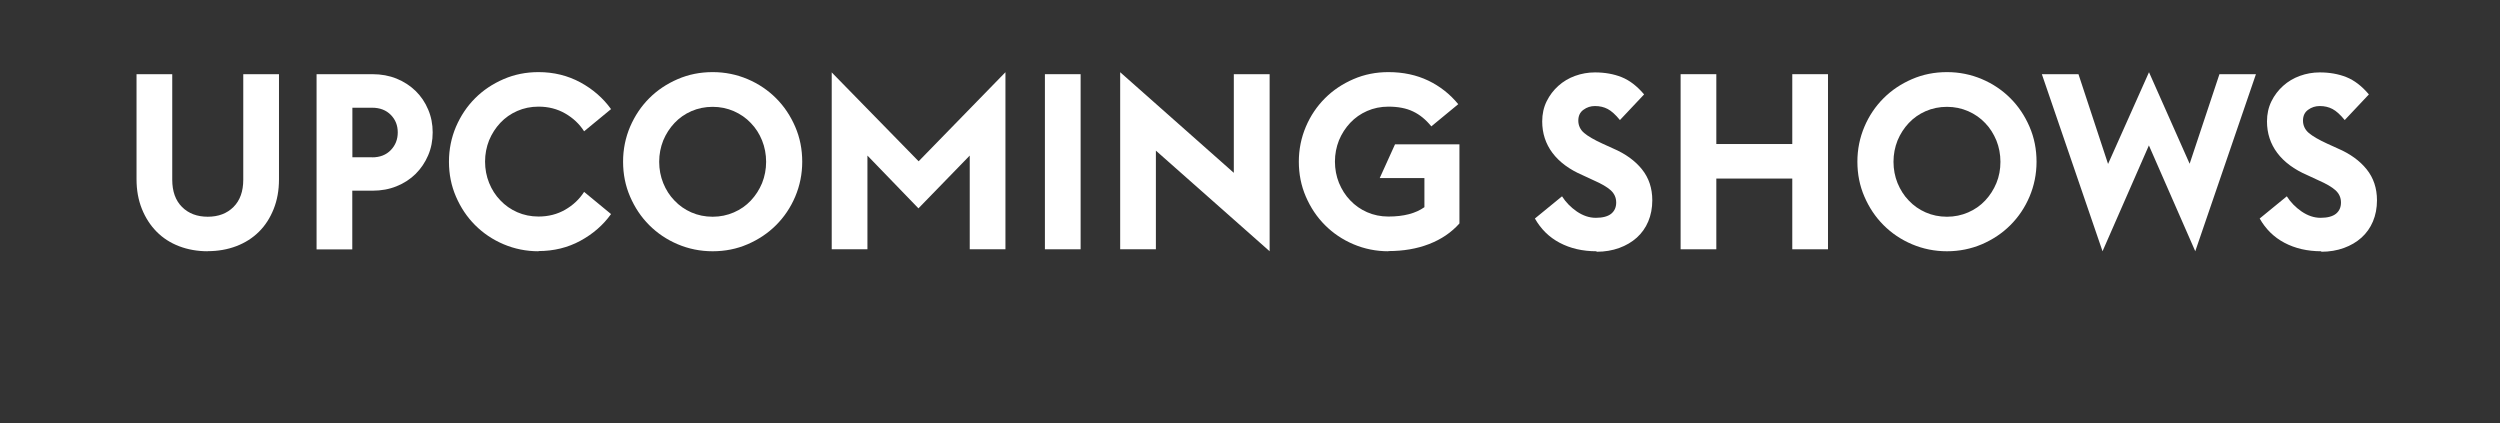
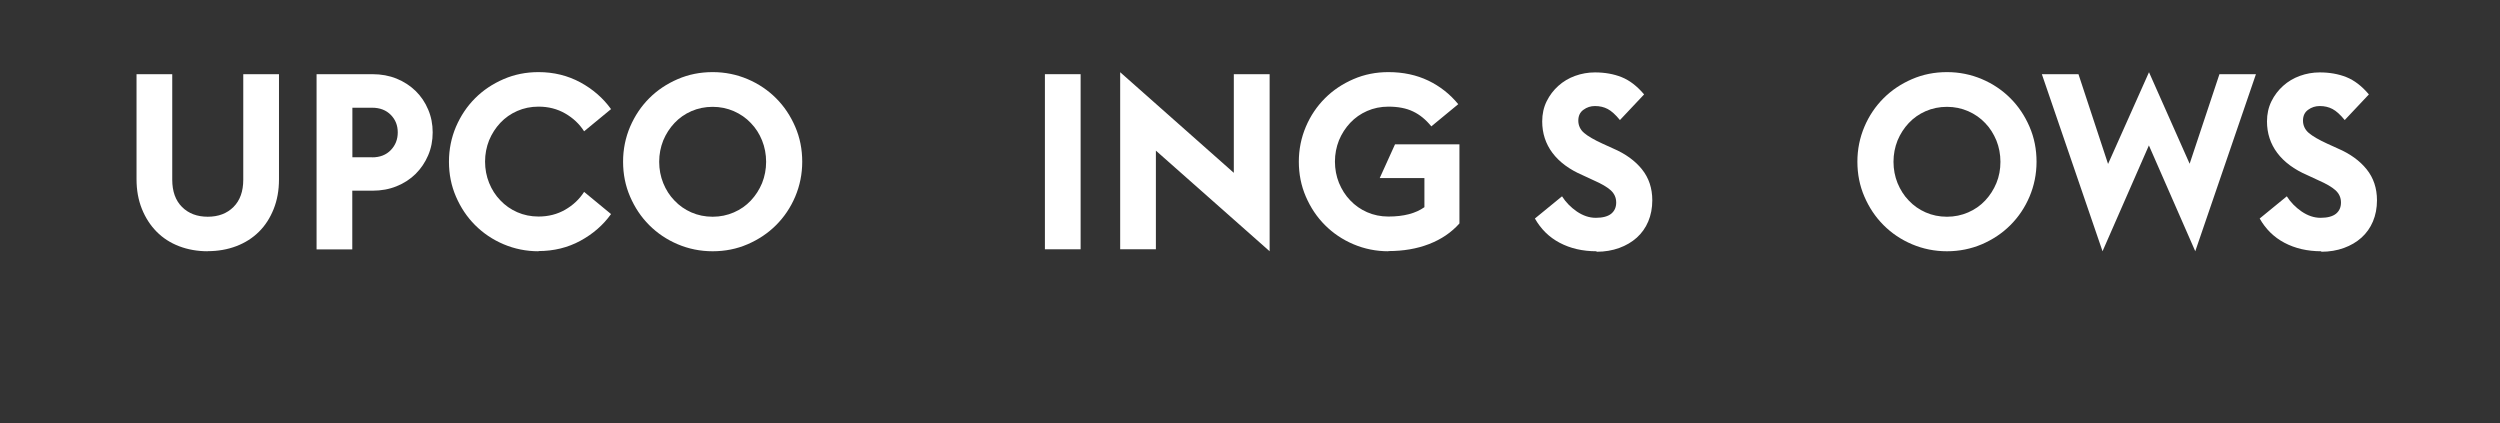
<svg xmlns="http://www.w3.org/2000/svg" id="a" data-name="UPCOMING SHOWS" viewBox="0 0 253.42 42.9">
  <rect x="0" y="0" width="253.42" height="42.9" fill="#333333" stroke="none" />
  <defs>
    <style>
      .b {
        fill: #fff;
      }
    </style>
  </defs>
  <path class="b" d="M21.07,25.47c-1.05,0-2.02-.17-2.91-.51-.89-.34-1.65-.83-2.29-1.48-.63-.64-1.13-1.41-1.49-2.31s-.54-1.9-.54-3V7.52h3.62v10.7c0,1.18.33,2.1.99,2.76.66.66,1.53.99,2.61.99s1.95-.33,2.61-.99.99-1.58.99-2.76V7.52h3.62v10.67c0,1.1-.18,2.1-.54,3-.36.9-.85,1.67-1.49,2.3-.63.63-1.4,1.12-2.29,1.46-.89.34-1.86.51-2.91.51Z" />
  <path class="b" d="M32.09,7.52h5.67c.88,0,1.7.15,2.44.45.74.3,1.38.72,1.93,1.25.54.53.97,1.16,1.27,1.88.31.72.46,1.49.46,2.32s-.15,1.61-.46,2.33c-.31.72-.73,1.34-1.27,1.88-.54.53-1.18.95-1.93,1.25-.74.3-1.55.45-2.44.45h-2.05v5.95h-3.62V7.52ZM37.72,15.95c.8,0,1.43-.25,1.9-.74.47-.49.7-1.09.7-1.79s-.23-1.29-.7-1.77c-.47-.48-1.1-.73-1.9-.73h-2v5.02h2Z" />
  <path class="b" d="M54.59,25.47c-1.25,0-2.43-.24-3.54-.71-1.11-.47-2.07-1.12-2.89-1.94-.82-.82-1.46-1.78-1.94-2.89s-.71-2.29-.71-3.54.24-2.43.71-3.54c.48-1.11,1.12-2.07,1.94-2.89.82-.82,1.78-1.46,2.89-1.94,1.11-.48,2.29-.71,3.54-.71,1.55,0,2.96.35,4.24,1.04,1.27.69,2.31,1.6,3.11,2.71l-2.73,2.25c-.48-.75-1.12-1.35-1.92-1.81-.8-.46-1.7-.69-2.7-.69-.78,0-1.5.15-2.16.44-.66.29-1.23.69-1.71,1.2-.48.51-.86,1.1-1.14,1.77-.27.68-.41,1.4-.41,2.16s.14,1.49.41,2.16c.27.67.65,1.27,1.14,1.77.48.51,1.05.91,1.71,1.2.66.29,1.38.44,2.16.44,1,0,1.9-.23,2.7-.69s1.44-1.06,1.92-1.81l2.73,2.25c-.8,1.12-1.84,2.02-3.11,2.71-1.27.69-2.69,1.04-4.24,1.04Z" />
  <path class="b" d="M72.24,25.47c-1.25,0-2.43-.24-3.54-.71-1.11-.47-2.07-1.12-2.89-1.94-.82-.82-1.46-1.78-1.94-2.89s-.71-2.29-.71-3.54.24-2.43.71-3.54c.48-1.11,1.12-2.07,1.94-2.89.82-.82,1.78-1.46,2.89-1.94,1.11-.48,2.29-.71,3.54-.71s2.43.24,3.54.71c1.11.47,2.07,1.12,2.89,1.94.82.82,1.46,1.78,1.94,2.89.48,1.11.71,2.29.71,3.54s-.24,2.43-.71,3.54-1.12,2.07-1.94,2.89c-.82.82-1.78,1.46-2.89,1.94s-2.29.71-3.54.71ZM72.24,21.97c.77,0,1.48-.15,2.15-.44.67-.29,1.24-.69,1.72-1.2.48-.51.86-1.1,1.14-1.77.27-.68.41-1.4.41-2.16s-.14-1.49-.41-2.16c-.27-.67-.65-1.27-1.14-1.77-.48-.51-1.06-.91-1.72-1.2-.67-.29-1.38-.44-2.15-.44s-1.5.15-2.16.44c-.66.29-1.23.69-1.71,1.2-.48.51-.86,1.1-1.14,1.77-.27.68-.41,1.4-.41,2.16s.14,1.49.41,2.16c.27.67.65,1.27,1.14,1.77.48.51,1.05.91,1.71,1.2.66.29,1.38.44,2.16.44Z" />
-   <path class="b" d="M84.29,7.32l8.83,9.03,8.8-9.03v17.95h-3.62v-9.5l-5.2,5.35-5.17-5.35v9.5h-3.62V7.32Z" />
  <path class="b" d="M105.92,7.52h3.62v17.75h-3.62V7.52Z" />
  <path class="b" d="M117.17,15.27v10h-3.62V7.32l11.52,10.2V7.52h3.63v17.95l-11.53-10.2Z" />
  <path class="b" d="M140.74,25.47c-1.25,0-2.43-.24-3.54-.71-1.11-.47-2.07-1.12-2.89-1.94-.82-.82-1.46-1.78-1.94-2.89-.48-1.11-.71-2.29-.71-3.54s.24-2.43.71-3.54c.47-1.11,1.12-2.07,1.94-2.89.82-.82,1.78-1.46,2.89-1.94,1.11-.48,2.29-.71,3.54-.71,1.5,0,2.85.29,4.04.86,1.19.57,2.2,1.37,3.04,2.39l-2.73,2.25c-.55-.68-1.17-1.19-1.85-1.51-.68-.33-1.52-.49-2.5-.49-.78,0-1.5.15-2.16.44-.66.29-1.23.69-1.71,1.2-.48.51-.86,1.1-1.14,1.77-.27.68-.41,1.4-.41,2.16s.14,1.49.41,2.16c.28.67.65,1.27,1.14,1.77.48.51,1.05.91,1.71,1.2.66.29,1.38.44,2.16.44,1.55,0,2.77-.32,3.65-.95v-2.95h-4.53l1.55-3.42h6.53v8.02c-.82.92-1.84,1.61-3.08,2.09s-2.61.71-4.12.71Z" />
  <path class="b" d="M161.84,25.47c-1.42,0-2.66-.29-3.74-.86-1.08-.57-1.91-1.4-2.51-2.46l2.75-2.25c.38.6.88,1.11,1.5,1.54.62.42,1.26.64,1.92.64.7,0,1.22-.14,1.56-.41.34-.28.51-.65.51-1.14s-.18-.89-.54-1.23c-.36-.33-.94-.67-1.74-1.02l-1.12-.52c-1.35-.58-2.37-1.34-3.06-2.26-.69-.92-1.04-1.99-1.04-3.19,0-.75.15-1.43.45-2.04.3-.61.7-1.13,1.19-1.57.49-.44,1.06-.78,1.7-1.01.64-.23,1.31-.35,2.01-.35,1,0,1.9.16,2.7.48.8.32,1.56.9,2.28,1.75l-2.45,2.6c-.45-.55-.86-.92-1.24-1.12s-.8-.3-1.29-.3c-.43,0-.82.12-1.17.38-.35.25-.52.62-.52,1.1s.2.92.59,1.25c.39.33,1.01.69,1.86,1.08l1.1.5c1.23.53,2.2,1.23,2.9,2.1.7.87,1.05,1.92,1.05,3.15,0,.78-.14,1.5-.41,2.14-.27.64-.66,1.19-1.16,1.64-.5.45-1.1.8-1.79,1.05s-1.45.38-2.29.38Z" />
-   <path class="b" d="M170.36,7.52h3.62v7.08h7.7v-7.08h3.62v17.75h-3.62v-7.17h-7.7v7.17h-3.62V7.52Z" />
  <path class="b" d="M197.36,25.47c-1.25,0-2.43-.24-3.54-.71s-2.07-1.12-2.89-1.94-1.46-1.78-1.94-2.89-.71-2.29-.71-3.54.24-2.43.71-3.54c.47-1.11,1.12-2.07,1.94-2.89s1.78-1.46,2.89-1.94c1.11-.48,2.29-.71,3.54-.71s2.43.24,3.54.71c1.11.47,2.07,1.12,2.89,1.94s1.46,1.78,1.94,2.89c.48,1.11.71,2.29.71,3.54s-.24,2.43-.71,3.54c-.47,1.11-1.12,2.07-1.94,2.89s-1.78,1.46-2.89,1.94c-1.11.47-2.29.71-3.54.71ZM197.36,21.97c.77,0,1.48-.15,2.15-.44.67-.29,1.24-.69,1.72-1.2.48-.51.86-1.1,1.14-1.77.28-.68.41-1.4.41-2.16s-.14-1.49-.41-2.16c-.28-.67-.65-1.27-1.14-1.77-.48-.51-1.06-.91-1.72-1.2-.67-.29-1.38-.44-2.15-.44s-1.5.15-2.16.44c-.66.29-1.23.69-1.71,1.2-.48.51-.86,1.1-1.14,1.77-.27.68-.41,1.4-.41,2.16s.14,1.49.41,2.16c.28.67.65,1.27,1.14,1.77.48.51,1.05.91,1.71,1.2.66.29,1.38.44,2.16.44Z" />
  <path class="b" d="M206.99,7.52h3.7l3,9.1,4.15-9.3,4.12,9.28,3.02-9.08h3.7l-6.15,17.95-4.7-10.73-4.7,10.73-6.15-17.95Z" />
  <path class="b" d="M235.31,25.47c-1.42,0-2.66-.29-3.74-.86-1.08-.57-1.91-1.4-2.51-2.46l2.75-2.25c.38.6.88,1.11,1.5,1.54.62.42,1.26.64,1.92.64.7,0,1.22-.14,1.56-.41.34-.28.51-.65.51-1.14s-.18-.89-.54-1.23c-.36-.33-.94-.67-1.74-1.02l-1.12-.52c-1.35-.58-2.37-1.34-3.06-2.26-.69-.92-1.04-1.99-1.04-3.19,0-.75.15-1.43.45-2.04.3-.61.7-1.13,1.19-1.57.49-.44,1.06-.78,1.7-1.01.64-.23,1.31-.35,2.01-.35,1,0,1.9.16,2.7.48.8.32,1.56.9,2.28,1.75l-2.45,2.6c-.45-.55-.86-.92-1.24-1.12s-.8-.3-1.29-.3c-.43,0-.83.12-1.18.38-.35.25-.52.62-.52,1.1s.2.92.59,1.25c.39.33,1.01.69,1.86,1.08l1.1.5c1.23.53,2.2,1.23,2.9,2.1.7.87,1.05,1.92,1.05,3.15,0,.78-.14,1.5-.41,2.14-.27.64-.66,1.19-1.16,1.64-.5.45-1.1.8-1.79,1.05-.69.25-1.46.38-2.29.38Z" />
</svg>